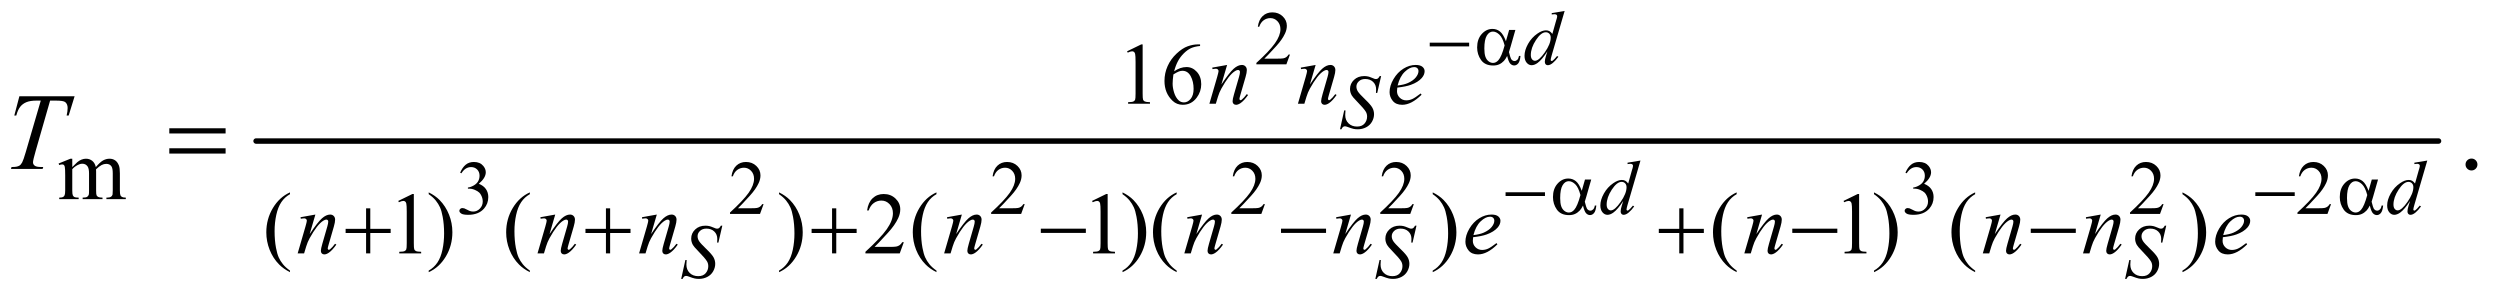
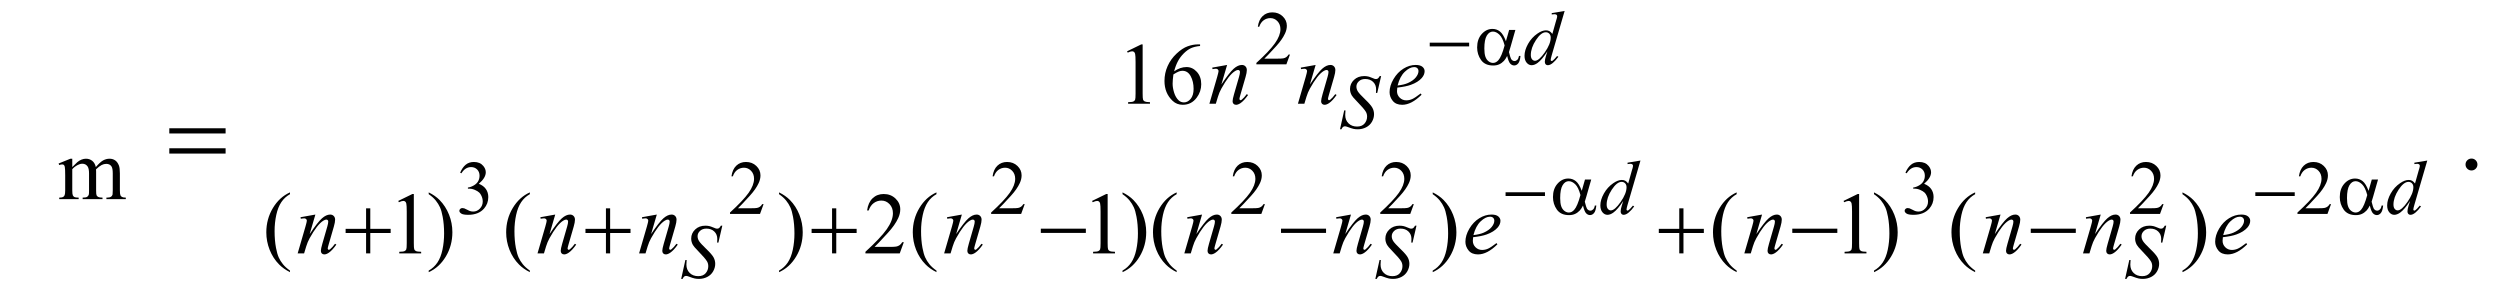
<svg xmlns="http://www.w3.org/2000/svg" stroke-dasharray="none" shape-rendering="auto" font-family="'Dialog'" text-rendering="auto" width="357" fill-opacity="1" color-interpolation="auto" color-rendering="auto" preserveAspectRatio="xMidYMid meet" font-size="12px" viewBox="0 0 357 42" fill="black" stroke="black" image-rendering="auto" stroke-miterlimit="10" stroke-linecap="square" stroke-linejoin="miter" font-style="normal" stroke-width="1" height="42" stroke-dashoffset="0" font-weight="normal" stroke-opacity="1">
  <defs id="genericDefs" />
  <g>
    <defs id="defs1">
      <clipPath clipPathUnits="userSpaceOnUse" id="clipPath1">
        <path d="M0.914 1.604 L227.179 1.604 L227.179 27.969 L0.914 27.969 L0.914 1.604 Z" />
      </clipPath>
      <clipPath clipPathUnits="userSpaceOnUse" id="clipPath2">
        <path d="M29.293 51.417 L29.293 896.442 L7281.395 896.442 L7281.395 51.417 Z" />
      </clipPath>
    </defs>
    <g stroke-width="16" transform="scale(1.576,1.576) translate(-0.914,-1.604) matrix(0.031,0,0,0.031,0,0)" stroke-linejoin="round" stroke-linecap="round">
-       <line y2="464" fill="none" x1="778" clip-path="url(#clipPath2)" x2="7157" y1="464" />
-     </g>
+       </g>
    <g transform="matrix(0.049,0,0,0.049,-1.44,-2.528)">
      <path d="M3788.703 210.453 L3778.312 239 L3690.812 239 L3690.812 234.953 Q3729.422 199.734 3745.172 177.422 Q3760.922 155.109 3760.922 136.625 Q3760.922 122.516 3752.281 113.438 Q3743.641 104.359 3731.609 104.359 Q3720.672 104.359 3711.969 110.766 Q3703.281 117.156 3699.125 129.516 L3695.078 129.516 Q3697.812 109.281 3709.125 98.453 Q3720.453 87.625 3737.406 87.625 Q3755.453 87.625 3767.531 99.219 Q3779.625 110.812 3779.625 126.562 Q3779.625 137.828 3774.375 149.094 Q3766.281 166.812 3748.125 186.609 Q3720.891 216.359 3714.109 222.484 L3752.828 222.484 Q3764.641 222.484 3769.391 221.609 Q3774.156 220.734 3777.984 218.062 Q3781.812 215.375 3784.656 210.453 L3788.703 210.453 Z" stroke="none" clip-path="url(#clipPath2)" />
    </g>
    <g transform="matrix(0.049,0,0,0.049,-1.44,-2.528)">
      <path d="M1370.375 554.906 Q1376.719 539.922 1386.391 531.781 Q1396.078 523.625 1410.516 523.625 Q1428.344 523.625 1437.859 535.219 Q1445.078 543.859 1445.078 553.703 Q1445.078 569.891 1424.734 587.172 Q1438.406 592.531 1445.406 602.484 Q1452.406 612.438 1452.406 625.891 Q1452.406 645.141 1440.156 659.25 Q1424.188 677.625 1393.891 677.625 Q1378.906 677.625 1373.484 673.906 Q1368.078 670.188 1368.078 665.922 Q1368.078 662.75 1370.641 660.344 Q1373.219 657.938 1376.828 657.938 Q1379.562 657.938 1382.406 658.812 Q1384.266 659.359 1390.828 662.812 Q1397.391 666.25 1399.906 666.906 Q1403.953 668.109 1408.547 668.109 Q1419.703 668.109 1427.953 659.469 Q1436.219 650.828 1436.219 639.016 Q1436.219 630.375 1432.391 622.172 Q1429.547 616.047 1426.156 612.875 Q1421.453 608.5 1413.25 604.953 Q1405.047 601.391 1396.516 601.391 L1393.016 601.391 L1393.016 598.109 Q1401.656 597.016 1410.344 591.875 Q1419.047 586.734 1422.984 579.516 Q1426.922 572.297 1426.922 563.656 Q1426.922 552.391 1419.859 545.453 Q1412.812 538.5 1402.312 538.5 Q1385.359 538.5 1373.984 556.656 L1370.375 554.906 ZM2254.703 646.453 L2244.312 675 L2156.812 675 L2156.812 670.953 Q2195.422 635.734 2211.172 613.422 Q2226.922 591.109 2226.922 572.625 Q2226.922 558.516 2218.281 549.438 Q2209.641 540.359 2197.609 540.359 Q2186.672 540.359 2177.969 546.766 Q2169.281 553.156 2165.125 565.516 L2161.078 565.516 Q2163.812 545.281 2175.125 534.453 Q2186.453 523.625 2203.406 523.625 Q2221.453 523.625 2233.531 535.219 Q2245.625 546.812 2245.625 562.562 Q2245.625 573.828 2240.375 585.094 Q2232.281 602.812 2214.125 622.609 Q2186.891 652.359 2180.109 658.484 L2218.828 658.484 Q2230.641 658.484 2235.391 657.609 Q2240.156 656.734 2243.984 654.062 Q2247.812 651.375 2250.656 646.453 L2254.703 646.453 ZM3015.703 646.453 L3005.312 675 L2917.812 675 L2917.812 670.953 Q2956.422 635.734 2972.172 613.422 Q2987.922 591.109 2987.922 572.625 Q2987.922 558.516 2979.281 549.438 Q2970.641 540.359 2958.609 540.359 Q2947.672 540.359 2938.969 546.766 Q2930.281 553.156 2926.125 565.516 L2922.078 565.516 Q2924.812 545.281 2936.125 534.453 Q2947.453 523.625 2964.406 523.625 Q2982.453 523.625 2994.531 535.219 Q3006.625 546.812 3006.625 562.562 Q3006.625 573.828 3001.375 585.094 Q2993.281 602.812 2975.125 622.609 Q2947.891 652.359 2941.109 658.484 L2979.828 658.484 Q2991.641 658.484 2996.391 657.609 Q3001.156 656.734 3004.984 654.062 Q3008.812 651.375 3011.656 646.453 L3015.703 646.453 ZM3715.703 646.453 L3705.312 675 L3617.812 675 L3617.812 670.953 Q3656.422 635.734 3672.172 613.422 Q3687.922 591.109 3687.922 572.625 Q3687.922 558.516 3679.281 549.438 Q3670.641 540.359 3658.609 540.359 Q3647.672 540.359 3638.969 546.766 Q3630.281 553.156 3626.125 565.516 L3622.078 565.516 Q3624.812 545.281 3636.125 534.453 Q3647.453 523.625 3664.406 523.625 Q3682.453 523.625 3694.531 535.219 Q3706.625 546.812 3706.625 562.562 Q3706.625 573.828 3701.375 585.094 Q3693.281 602.812 3675.125 622.609 Q3647.891 652.359 3641.109 658.484 L3679.828 658.484 Q3691.641 658.484 3696.391 657.609 Q3701.156 656.734 3704.984 654.062 Q3708.812 651.375 3711.656 646.453 L3715.703 646.453 ZM4149.703 646.453 L4139.312 675 L4051.812 675 L4051.812 670.953 Q4090.422 635.734 4106.172 613.422 Q4121.922 591.109 4121.922 572.625 Q4121.922 558.516 4113.281 549.438 Q4104.641 540.359 4092.609 540.359 Q4081.672 540.359 4072.969 546.766 Q4064.281 553.156 4060.125 565.516 L4056.078 565.516 Q4058.812 545.281 4070.125 534.453 Q4081.453 523.625 4098.406 523.625 Q4116.453 523.625 4128.531 535.219 Q4140.625 546.812 4140.625 562.562 Q4140.625 573.828 4135.375 585.094 Q4127.281 602.812 4109.125 622.609 Q4081.891 652.359 4075.109 658.484 L4113.828 658.484 Q4125.641 658.484 4130.391 657.609 Q4135.156 656.734 4138.984 654.062 Q4142.812 651.375 4145.656 646.453 L4149.703 646.453 ZM5582.375 554.906 Q5588.719 539.922 5598.391 531.781 Q5608.078 523.625 5622.516 523.625 Q5640.344 523.625 5649.859 535.219 Q5657.078 543.859 5657.078 553.703 Q5657.078 569.891 5636.734 587.172 Q5650.406 592.531 5657.406 602.484 Q5664.406 612.438 5664.406 625.891 Q5664.406 645.141 5652.156 659.25 Q5636.188 677.625 5605.891 677.625 Q5590.906 677.625 5585.484 673.906 Q5580.078 670.188 5580.078 665.922 Q5580.078 662.75 5582.641 660.344 Q5585.219 657.938 5588.828 657.938 Q5591.562 657.938 5594.406 658.812 Q5596.266 659.359 5602.828 662.812 Q5609.391 666.25 5611.906 666.906 Q5615.953 668.109 5620.547 668.109 Q5631.703 668.109 5639.953 659.469 Q5648.219 650.828 5648.219 639.016 Q5648.219 630.375 5644.391 622.172 Q5641.547 616.047 5638.156 612.875 Q5633.453 608.5 5625.25 604.953 Q5617.047 601.391 5608.516 601.391 L5605.016 601.391 L5605.016 598.109 Q5613.656 597.016 5622.344 591.875 Q5631.047 586.734 5634.984 579.516 Q5638.922 572.297 5638.922 563.656 Q5638.922 552.391 5631.859 545.453 Q5624.812 538.5 5614.312 538.5 Q5597.359 538.5 5585.984 556.656 L5582.375 554.906 ZM6334.703 646.453 L6324.312 675 L6236.812 675 L6236.812 670.953 Q6275.422 635.734 6291.172 613.422 Q6306.922 591.109 6306.922 572.625 Q6306.922 558.516 6298.281 549.438 Q6289.641 540.359 6277.609 540.359 Q6266.672 540.359 6257.969 546.766 Q6249.281 553.156 6245.125 565.516 L6241.078 565.516 Q6243.812 545.281 6255.125 534.453 Q6266.453 523.625 6283.406 523.625 Q6301.453 523.625 6313.531 535.219 Q6325.625 546.812 6325.625 562.562 Q6325.625 573.828 6320.375 585.094 Q6312.281 602.812 6294.125 622.609 Q6266.891 652.359 6260.109 658.484 L6298.828 658.484 Q6310.641 658.484 6315.391 657.609 Q6320.156 656.734 6323.984 654.062 Q6327.812 651.375 6330.656 646.453 L6334.703 646.453 ZM6822.703 646.453 L6812.312 675 L6724.812 675 L6724.812 670.953 Q6763.422 635.734 6779.172 613.422 Q6794.922 591.109 6794.922 572.625 Q6794.922 558.516 6786.281 549.438 Q6777.641 540.359 6765.609 540.359 Q6754.672 540.359 6745.969 546.766 Q6737.281 553.156 6733.125 565.516 L6729.078 565.516 Q6731.812 545.281 6743.125 534.453 Q6754.453 523.625 6771.406 523.625 Q6789.453 523.625 6801.531 535.219 Q6813.625 546.812 6813.625 562.562 Q6813.625 573.828 6808.375 585.094 Q6800.281 602.812 6782.125 622.609 Q6754.891 652.359 6748.109 658.484 L6786.828 658.484 Q6798.641 658.484 6803.391 657.609 Q6808.156 656.734 6811.984 654.062 Q6815.812 651.375 6818.656 646.453 L6822.703 646.453 Z" stroke="none" clip-path="url(#clipPath2)" />
    </g>
    <g transform="matrix(0.049,0,0,0.049,-1.44,-2.528)">
      <path d="M3314 201.125 L3355.25 181 L3359.375 181 L3359.375 324.125 Q3359.375 338.375 3360.562 341.875 Q3361.75 345.375 3365.5 347.25 Q3369.25 349.125 3380.75 349.375 L3380.75 354 L3317 354 L3317 349.375 Q3329 349.125 3332.5 347.312 Q3336 345.5 3337.375 342.438 Q3338.75 339.375 3338.75 324.125 L3338.75 232.625 Q3338.75 214.125 3337.5 208.875 Q3336.625 204.875 3334.312 203 Q3332 201.125 3328.75 201.125 Q3324.125 201.125 3315.875 205 L3314 201.125 ZM3526.75 181 L3526.75 185.625 Q3510.25 187.25 3499.812 192.188 Q3489.375 197.125 3479.188 207.25 Q3469 217.375 3462.312 229.812 Q3455.625 242.25 3451.125 259.375 Q3469.125 247 3487.25 247 Q3504.625 247 3517.375 261 Q3530.125 275 3530.125 297 Q3530.125 318.25 3517.25 335.75 Q3501.75 357 3476.25 357 Q3458.875 357 3446.75 345.5 Q3423 323.125 3423 287.5 Q3423 264.75 3432.125 244.25 Q3441.25 223.75 3458.188 207.875 Q3475.125 192 3490.625 186.5 Q3506.125 181 3519.5 181 L3526.75 181 ZM3449 268.5 Q3446.75 285.375 3446.75 295.75 Q3446.75 307.75 3451.188 321.812 Q3455.625 335.875 3464.375 344.125 Q3470.75 350 3479.875 350 Q3490.75 350 3499.312 339.75 Q3507.875 329.5 3507.875 310.5 Q3507.875 289.125 3499.375 273.5 Q3490.875 257.875 3475.25 257.875 Q3470.5 257.875 3465.062 259.875 Q3459.625 261.875 3449 268.5 Z" stroke="none" clip-path="url(#clipPath2)" />
    </g>
    <g transform="matrix(0.049,0,0,0.049,-1.44,-2.528)">
      <path d="M240 538.5 Q252.5 526 254.75 524.125 Q260.375 519.375 266.875 516.75 Q273.375 514.125 279.75 514.125 Q290.5 514.125 298.25 520.375 Q306 526.625 308.625 538.5 Q321.5 523.5 330.375 518.812 Q339.25 514.125 348.625 514.125 Q357.75 514.125 364.812 518.812 Q371.875 523.5 376 534.125 Q378.75 541.375 378.75 556.875 L378.75 606.125 Q378.75 616.875 380.375 620.875 Q381.625 623.625 385 625.562 Q388.375 627.5 396 627.5 L396 632 L339.5 632 L339.5 627.5 L341.875 627.5 Q349.25 627.5 353.375 624.625 Q356.25 622.625 357.5 618.25 Q358 616.125 358 606.125 L358 556.875 Q358 542.875 354.625 537.125 Q349.75 529.125 339 529.125 Q332.375 529.125 325.688 532.438 Q319 535.75 309.5 544.75 L309.25 546.125 L309.5 551.5 L309.5 606.125 Q309.5 617.875 310.812 620.75 Q312.125 623.625 315.75 625.562 Q319.375 627.5 328.125 627.5 L328.125 632 L270.25 632 L270.25 627.5 Q279.75 627.5 283.312 625.25 Q286.875 623 288.25 618.5 Q288.875 616.375 288.875 606.125 L288.875 556.875 Q288.875 542.875 284.75 536.75 Q279.25 528.75 269.375 528.75 Q262.625 528.75 256 532.375 Q245.625 537.875 240 544.75 L240 606.125 Q240 617.375 241.562 620.75 Q243.125 624.125 246.188 625.812 Q249.25 627.5 258.625 627.5 L258.625 632 L202 632 L202 627.5 Q209.875 627.5 213 625.812 Q216.125 624.125 217.75 620.438 Q219.375 616.75 219.375 606.125 L219.375 562.375 Q219.375 543.5 218.25 538 Q217.375 533.875 215.5 532.312 Q213.625 530.75 210.375 530.75 Q206.875 530.75 202 532.625 L200.125 528.125 L234.625 514.125 L240 514.125 L240 538.5 Z" stroke="none" clip-path="url(#clipPath2)" />
    </g>
    <g transform="matrix(0.049,0,0,0.049,-1.44,-2.528)">
      <path d="M874.5 840.125 L874.5 844.75 Q855.625 835.25 843 822.5 Q825 804.375 815.25 779.75 Q805.5 755.125 805.5 728.625 Q805.5 689.875 824.625 657.938 Q843.75 626 874.5 612.25 L874.5 617.5 Q859.125 626 849.25 640.75 Q839.375 655.5 834.5 678.125 Q829.625 700.75 829.625 725.375 Q829.625 752.125 833.75 774 Q837 791.25 841.625 801.688 Q846.25 812.125 854.062 821.75 Q861.875 831.375 874.5 840.125 ZM1190 637.125 L1231.25 617 L1235.375 617 L1235.375 760.125 Q1235.375 774.375 1236.562 777.875 Q1237.75 781.375 1241.5 783.25 Q1245.25 785.125 1256.75 785.375 L1256.75 790 L1193 790 L1193 785.375 Q1205 785.125 1208.5 783.312 Q1212 781.5 1213.375 778.438 Q1214.75 775.375 1214.75 760.125 L1214.75 668.625 Q1214.75 650.125 1213.5 644.875 Q1212.625 640.875 1210.312 639 Q1208 637.125 1204.75 637.125 Q1200.125 637.125 1191.875 641 L1190 637.125 ZM1278.75 617.5 L1278.75 612.25 Q1297.75 621.625 1310.375 634.375 Q1328.25 652.625 1338 677.188 Q1347.75 701.75 1347.75 728.375 Q1347.75 767.125 1328.688 799.062 Q1309.625 831 1278.75 844.75 L1278.75 840.125 Q1294.125 831.5 1304.062 816.812 Q1314 802.125 1318.812 779.438 Q1323.625 756.75 1323.625 732.125 Q1323.625 705.5 1319.5 683.5 Q1316.375 666.25 1311.688 655.875 Q1307 645.5 1299.25 635.875 Q1291.5 626.25 1278.75 617.5 ZM1573.5 840.125 L1573.5 844.75 Q1554.625 835.25 1542 822.5 Q1524 804.375 1514.25 779.75 Q1504.5 755.125 1504.5 728.625 Q1504.5 689.875 1523.625 657.938 Q1542.75 626 1573.5 612.25 L1573.5 617.5 Q1558.125 626 1548.25 640.75 Q1538.375 655.5 1533.5 678.125 Q1528.625 700.75 1528.625 725.375 Q1528.625 752.125 1532.75 774 Q1536 791.25 1540.625 801.688 Q1545.25 812.125 1553.062 821.75 Q1560.875 831.375 1573.5 840.125 ZM2299.75 617.5 L2299.75 612.25 Q2318.75 621.625 2331.375 634.375 Q2349.25 652.625 2359 677.188 Q2368.75 701.75 2368.75 728.375 Q2368.75 767.125 2349.688 799.062 Q2330.625 831 2299.75 844.75 L2299.75 840.125 Q2315.125 831.5 2325.062 816.812 Q2335 802.125 2339.812 779.438 Q2344.625 756.75 2344.625 732.125 Q2344.625 705.5 2340.5 683.5 Q2337.375 666.25 2332.688 655.875 Q2328 645.5 2320.25 635.875 Q2312.5 626.25 2299.75 617.5 ZM2663.375 757.375 L2651.5 790 L2551.5 790 L2551.5 785.375 Q2595.625 745.125 2613.625 719.625 Q2631.625 694.125 2631.625 673 Q2631.625 656.875 2621.75 646.5 Q2611.875 636.125 2598.125 636.125 Q2585.625 636.125 2575.688 643.438 Q2565.75 650.75 2561 664.875 L2556.375 664.875 Q2559.5 641.75 2572.438 629.375 Q2585.375 617 2604.75 617 Q2625.375 617 2639.188 630.25 Q2653 643.5 2653 661.5 Q2653 674.375 2647 687.25 Q2637.75 707.5 2617 730.125 Q2585.875 764.125 2578.125 771.125 L2622.375 771.125 Q2635.875 771.125 2641.312 770.125 Q2646.75 769.125 2651.125 766.062 Q2655.5 763 2658.75 757.375 L2663.375 757.375 ZM2758.5 840.125 L2758.5 844.75 Q2739.625 835.25 2727 822.5 Q2709 804.375 2699.25 779.75 Q2689.5 755.125 2689.5 728.625 Q2689.5 689.875 2708.625 657.938 Q2727.75 626 2758.5 612.25 L2758.5 617.5 Q2743.125 626 2733.25 640.75 Q2723.375 655.5 2718.5 678.125 Q2713.625 700.75 2713.625 725.375 Q2713.625 752.125 2717.75 774 Q2721 791.25 2725.625 801.688 Q2730.25 812.125 2738.062 821.75 Q2745.875 831.375 2758.5 840.125 ZM3212 637.125 L3253.25 617 L3257.375 617 L3257.375 760.125 Q3257.375 774.375 3258.562 777.875 Q3259.75 781.375 3263.5 783.25 Q3267.25 785.125 3278.75 785.375 L3278.75 790 L3215 790 L3215 785.375 Q3227 785.125 3230.5 783.312 Q3234 781.5 3235.375 778.438 Q3236.75 775.375 3236.75 760.125 L3236.75 668.625 Q3236.75 650.125 3235.5 644.875 Q3234.625 640.875 3232.312 639 Q3230 637.125 3226.75 637.125 Q3222.125 637.125 3213.875 641 L3212 637.125 ZM3300.75 617.5 L3300.75 612.25 Q3319.75 621.625 3332.375 634.375 Q3350.25 652.625 3360 677.188 Q3369.75 701.75 3369.75 728.375 Q3369.75 767.125 3350.688 799.062 Q3331.625 831 3300.75 844.75 L3300.75 840.125 Q3316.125 831.5 3326.062 816.812 Q3336 802.125 3340.812 779.438 Q3345.625 756.75 3345.625 732.125 Q3345.625 705.5 3341.5 683.5 Q3338.375 666.25 3333.688 655.875 Q3329 645.5 3321.25 635.875 Q3313.5 626.25 3300.75 617.5 ZM3458.5 840.125 L3458.5 844.75 Q3439.625 835.25 3427 822.5 Q3409 804.375 3399.25 779.75 Q3389.5 755.125 3389.5 728.625 Q3389.5 689.875 3408.625 657.938 Q3427.75 626 3458.5 612.25 L3458.5 617.5 Q3443.125 626 3433.25 640.75 Q3423.375 655.5 3418.5 678.125 Q3413.625 700.75 3413.625 725.375 Q3413.625 752.125 3417.75 774 Q3421 791.25 3425.625 801.688 Q3430.25 812.125 3438.062 821.75 Q3445.875 831.375 3458.5 840.125 ZM4204.75 617.5 L4204.75 612.25 Q4223.75 621.625 4236.375 634.375 Q4254.25 652.625 4264 677.188 Q4273.75 701.75 4273.75 728.375 Q4273.75 767.125 4254.688 799.062 Q4235.625 831 4204.75 844.75 L4204.75 840.125 Q4220.125 831.5 4230.062 816.812 Q4240 802.125 4244.812 779.438 Q4249.625 756.75 4249.625 732.125 Q4249.625 705.5 4245.5 683.5 Q4242.375 666.25 4237.688 655.875 Q4233 645.5 4225.25 635.875 Q4217.5 626.25 4204.75 617.5 ZM5090.5 840.125 L5090.5 844.75 Q5071.625 835.25 5059 822.5 Q5041 804.375 5031.25 779.75 Q5021.5 755.125 5021.5 728.625 Q5021.5 689.875 5040.625 657.938 Q5059.75 626 5090.5 612.25 L5090.5 617.5 Q5075.125 626 5065.25 640.75 Q5055.375 655.5 5050.5 678.125 Q5045.625 700.75 5045.625 725.375 Q5045.625 752.125 5049.75 774 Q5053 791.25 5057.625 801.688 Q5062.25 812.125 5070.062 821.75 Q5077.875 831.375 5090.5 840.125 ZM5402 637.125 L5443.25 617 L5447.375 617 L5447.375 760.125 Q5447.375 774.375 5448.562 777.875 Q5449.75 781.375 5453.5 783.25 Q5457.25 785.125 5468.75 785.375 L5468.75 790 L5405 790 L5405 785.375 Q5417 785.125 5420.5 783.312 Q5424 781.5 5425.375 778.438 Q5426.75 775.375 5426.75 760.125 L5426.75 668.625 Q5426.75 650.125 5425.5 644.875 Q5424.625 640.875 5422.312 639 Q5420 637.125 5416.75 637.125 Q5412.125 637.125 5403.875 641 L5402 637.125 ZM5490.75 617.5 L5490.75 612.25 Q5509.75 621.625 5522.375 634.375 Q5540.25 652.625 5550 677.188 Q5559.75 701.75 5559.75 728.375 Q5559.75 767.125 5540.688 799.062 Q5521.625 831 5490.75 844.75 L5490.75 840.125 Q5506.125 831.5 5516.062 816.812 Q5526 802.125 5530.812 779.438 Q5535.625 756.75 5535.625 732.125 Q5535.625 705.5 5531.5 683.5 Q5528.375 666.25 5523.688 655.875 Q5519 645.5 5511.25 635.875 Q5503.5 626.25 5490.75 617.5 ZM5785.5 840.125 L5785.5 844.75 Q5766.625 835.25 5754 822.5 Q5736 804.375 5726.25 779.75 Q5716.5 755.125 5716.5 728.625 Q5716.5 689.875 5735.625 657.938 Q5754.75 626 5785.5 612.25 L5785.5 617.5 Q5770.125 626 5760.25 640.75 Q5750.375 655.5 5745.5 678.125 Q5740.625 700.75 5740.625 725.375 Q5740.625 752.125 5744.75 774 Q5748 791.25 5752.625 801.688 Q5757.25 812.125 5765.062 821.75 Q5772.875 831.375 5785.5 840.125 ZM6389.75 617.5 L6389.75 612.25 Q6408.75 621.625 6421.375 634.375 Q6439.25 652.625 6449 677.188 Q6458.75 701.75 6458.75 728.375 Q6458.75 767.125 6439.688 799.062 Q6420.625 831 6389.75 844.75 L6389.75 840.125 Q6405.125 831.5 6415.062 816.812 Q6425 802.125 6429.812 779.438 Q6434.625 756.75 6434.625 732.125 Q6434.625 705.5 6430.5 683.5 Q6427.375 666.25 6422.688 655.875 Q6418 645.5 6410.25 635.875 Q6402.5 626.25 6389.75 617.5 Z" stroke="none" clip-path="url(#clipPath2)" />
    </g>
    <g transform="matrix(0.049,0,0,0.049,-1.44,-2.528)">
      <path d="M7232 513.688 Q7239.344 513.688 7244.344 518.766 Q7249.344 523.844 7249.344 531.031 Q7249.344 538.219 7244.266 543.297 Q7239.188 548.375 7232 548.375 Q7224.812 548.375 7219.734 543.297 Q7214.656 538.219 7214.656 531.031 Q7214.656 523.688 7219.734 518.688 Q7224.812 513.688 7232 513.688 Z" stroke="none" clip-path="url(#clipPath2)" />
    </g>
    <g transform="matrix(0.049,0,0,0.049,-1.44,-2.528)">
      <path d="M4589.188 83.469 L4551.562 212.531 Q4548.5 223.031 4548.5 226.312 Q4548.5 227.406 4549.422 228.391 Q4550.359 229.375 4551.344 229.375 Q4552.766 229.375 4554.734 227.953 Q4558.453 225.328 4567.203 214.828 L4570.922 217.125 Q4563.047 228.062 4555 234.844 Q4546.969 241.625 4539.969 241.625 Q4536.25 241.625 4533.844 239 Q4531.438 236.375 4531.438 231.562 Q4531.438 225.328 4534.719 214.828 L4538.984 201.266 Q4523.125 225.766 4510.109 235.172 Q4501.141 241.625 4492.938 241.625 Q4484.625 241.625 4478.438 234.25 Q4472.266 226.859 4472.266 214.172 Q4472.266 197.875 4482.656 179.391 Q4493.047 160.906 4510.109 149.312 Q4523.562 140.016 4534.828 140.016 Q4540.734 140.016 4545 142.422 Q4549.266 144.828 4553.422 150.406 L4564.141 112.344 Q4565.344 108.297 4566.109 105.891 Q4567.422 101.516 4567.422 98.672 Q4567.422 96.375 4565.781 94.844 Q4563.484 92.984 4559.875 92.984 Q4557.359 92.984 4551.562 93.75 L4551.562 89.703 L4589.188 83.469 ZM4548.609 161.125 Q4548.609 154.125 4544.562 149.859 Q4540.516 145.594 4534.281 145.594 Q4520.5 145.594 4505.562 168.344 Q4490.641 191.094 4490.641 211.875 Q4490.641 220.078 4494.25 224.406 Q4497.859 228.719 4502.891 228.719 Q4514.266 228.719 4531.438 204.109 Q4548.609 179.5 4548.609 161.125 Z" stroke="none" clip-path="url(#clipPath2)" />
    </g>
    <g transform="matrix(0.049,0,0,0.049,-1.44,-2.528)">
      <path d="M3934.531 428.391 L3946.781 373.375 L3950.5 373.375 Q3949.734 381.359 3949.734 386.609 Q3949.734 401.594 3959.297 411 Q3968.875 420.406 3984.297 420.406 Q3998.625 420.406 4006.062 411.609 Q4013.5 402.797 4013.5 391.312 Q4013.5 383.875 4010.109 377.75 Q4004.969 368.672 3982.656 345.812 Q3971.828 334.875 3968.766 329.516 Q3963.734 320.656 3963.734 310.922 Q3963.734 295.391 3975.328 284.344 Q3986.922 273.297 4005.078 273.297 Q4011.203 273.297 4016.672 274.5 Q4020.062 275.156 4029.031 278.875 Q4035.375 281.391 4036.031 281.609 Q4037.562 281.938 4039.422 281.938 Q4042.594 281.938 4044.891 280.297 Q4047.188 278.656 4050.25 273.297 L4054.406 273.297 L4043.031 322.516 L4039.312 322.516 Q4039.75 315.953 4039.75 311.906 Q4039.75 298.672 4031 290.25 Q4022.25 281.828 4007.922 281.828 Q3996.547 281.828 3989.438 288.5 Q3982.328 295.172 3982.328 303.922 Q3982.328 311.578 3986.859 318.531 Q3991.406 325.469 4007.75 341.172 Q4024.109 356.859 4028.922 365.672 Q4033.734 374.469 4033.734 384.422 Q4033.734 395.688 4027.766 406.25 Q4021.812 416.797 4010.656 422.594 Q3999.5 428.391 3986.266 428.391 Q3979.703 428.391 3974.016 427.188 Q3968.328 425.984 3955.859 421.281 Q3951.594 419.641 3948.75 419.641 Q3942.297 419.641 3938.688 428.391 L3934.531 428.391 Z" stroke="none" clip-path="url(#clipPath2)" />
    </g>
    <g transform="matrix(0.049,0,0,0.049,-1.44,-2.528)">
      <path d="M4810.188 519.469 L4772.562 648.531 Q4769.5 659.031 4769.5 662.312 Q4769.5 663.406 4770.422 664.391 Q4771.359 665.375 4772.344 665.375 Q4773.766 665.375 4775.734 663.953 Q4779.453 661.328 4788.203 650.828 L4791.922 653.125 Q4784.047 664.062 4776 670.844 Q4767.969 677.625 4760.969 677.625 Q4757.25 677.625 4754.844 675 Q4752.438 672.375 4752.438 667.562 Q4752.438 661.328 4755.719 650.828 L4759.984 637.266 Q4744.125 661.766 4731.109 671.172 Q4722.141 677.625 4713.938 677.625 Q4705.625 677.625 4699.438 670.25 Q4693.266 662.859 4693.266 650.172 Q4693.266 633.875 4703.656 615.391 Q4714.047 596.906 4731.109 585.312 Q4744.562 576.016 4755.828 576.016 Q4761.734 576.016 4766 578.422 Q4770.266 580.828 4774.422 586.406 L4785.141 548.344 Q4786.344 544.297 4787.109 541.891 Q4788.422 537.516 4788.422 534.672 Q4788.422 532.375 4786.781 530.844 Q4784.484 528.984 4780.875 528.984 Q4778.359 528.984 4772.562 529.75 L4772.562 525.703 L4810.188 519.469 ZM4769.609 597.125 Q4769.609 590.125 4765.562 585.859 Q4761.516 581.594 4755.281 581.594 Q4741.5 581.594 4726.562 604.344 Q4711.641 627.094 4711.641 647.875 Q4711.641 656.078 4715.25 660.406 Q4718.859 664.719 4723.891 664.719 Q4735.266 664.719 4752.438 640.109 Q4769.609 615.5 4769.609 597.125 ZM7103.188 519.469 L7065.562 648.531 Q7062.5 659.031 7062.5 662.312 Q7062.5 663.406 7063.422 664.391 Q7064.359 665.375 7065.344 665.375 Q7066.766 665.375 7068.734 663.953 Q7072.453 661.328 7081.203 650.828 L7084.922 653.125 Q7077.047 664.062 7069 670.844 Q7060.969 677.625 7053.969 677.625 Q7050.25 677.625 7047.844 675 Q7045.438 672.375 7045.438 667.562 Q7045.438 661.328 7048.719 650.828 L7052.984 637.266 Q7037.125 661.766 7024.109 671.172 Q7015.141 677.625 7006.938 677.625 Q6998.625 677.625 6992.438 670.25 Q6986.266 662.859 6986.266 650.172 Q6986.266 633.875 6996.656 615.391 Q7007.047 596.906 7024.109 585.312 Q7037.562 576.016 7048.828 576.016 Q7054.734 576.016 7059 578.422 Q7063.266 580.828 7067.422 586.406 L7078.141 548.344 Q7079.344 544.297 7080.109 541.891 Q7081.422 537.516 7081.422 534.672 Q7081.422 532.375 7079.781 530.844 Q7077.484 528.984 7073.875 528.984 Q7071.359 528.984 7065.562 529.75 L7065.562 525.703 L7103.188 519.469 ZM7062.609 597.125 Q7062.609 590.125 7058.562 585.859 Q7054.516 581.594 7048.281 581.594 Q7034.5 581.594 7019.562 604.344 Q7004.641 627.094 7004.641 647.875 Q7004.641 656.078 7008.25 660.406 Q7011.859 664.719 7016.891 664.719 Q7028.266 664.719 7045.438 640.109 Q7062.609 615.5 7062.609 597.125 Z" stroke="none" clip-path="url(#clipPath2)" />
    </g>
    <g transform="matrix(0.049,0,0,0.049,-1.44,-2.528)">
      <path d="M2014.531 864.391 L2026.781 809.375 L2030.5 809.375 Q2029.734 817.359 2029.734 822.609 Q2029.734 837.594 2039.297 847 Q2048.875 856.406 2064.297 856.406 Q2078.625 856.406 2086.062 847.609 Q2093.5 838.797 2093.5 827.312 Q2093.5 819.875 2090.109 813.75 Q2084.969 804.672 2062.656 781.812 Q2051.828 770.875 2048.766 765.516 Q2043.734 756.656 2043.734 746.922 Q2043.734 731.391 2055.328 720.344 Q2066.922 709.297 2085.078 709.297 Q2091.203 709.297 2096.672 710.5 Q2100.062 711.156 2109.031 714.875 Q2115.375 717.391 2116.031 717.609 Q2117.562 717.938 2119.422 717.938 Q2122.594 717.938 2124.891 716.297 Q2127.188 714.656 2130.25 709.297 L2134.406 709.297 L2123.031 758.516 L2119.312 758.516 Q2119.75 751.953 2119.75 747.906 Q2119.75 734.672 2111 726.25 Q2102.25 717.828 2087.922 717.828 Q2076.547 717.828 2069.438 724.5 Q2062.328 731.172 2062.328 739.922 Q2062.328 747.578 2066.859 754.531 Q2071.406 761.469 2087.75 777.172 Q2104.109 792.859 2108.922 801.672 Q2113.734 810.469 2113.734 820.422 Q2113.734 831.688 2107.766 842.25 Q2101.812 852.797 2090.656 858.594 Q2079.5 864.391 2066.266 864.391 Q2059.703 864.391 2054.016 863.188 Q2048.328 861.984 2035.859 857.281 Q2031.594 855.641 2028.75 855.641 Q2022.297 855.641 2018.688 864.391 L2014.531 864.391 ZM4037.531 864.391 L4049.781 809.375 L4053.5 809.375 Q4052.734 817.359 4052.734 822.609 Q4052.734 837.594 4062.297 847 Q4071.875 856.406 4087.297 856.406 Q4101.625 856.406 4109.062 847.609 Q4116.5 838.797 4116.5 827.312 Q4116.5 819.875 4113.109 813.75 Q4107.969 804.672 4085.656 781.812 Q4074.828 770.875 4071.766 765.516 Q4066.734 756.656 4066.734 746.922 Q4066.734 731.391 4078.328 720.344 Q4089.922 709.297 4108.078 709.297 Q4114.203 709.297 4119.672 710.5 Q4123.062 711.156 4132.031 714.875 Q4138.375 717.391 4139.031 717.609 Q4140.562 717.938 4142.422 717.938 Q4145.594 717.938 4147.891 716.297 Q4150.188 714.656 4153.25 709.297 L4157.406 709.297 L4146.031 758.516 L4142.312 758.516 Q4142.75 751.953 4142.75 747.906 Q4142.75 734.672 4134 726.25 Q4125.25 717.828 4110.922 717.828 Q4099.547 717.828 4092.438 724.5 Q4085.328 731.172 4085.328 739.922 Q4085.328 747.578 4089.859 754.531 Q4094.406 761.469 4110.75 777.172 Q4127.109 792.859 4131.922 801.672 Q4136.734 810.469 4136.734 820.422 Q4136.734 831.688 4130.766 842.25 Q4124.812 852.797 4113.656 858.594 Q4102.5 864.391 4089.266 864.391 Q4082.703 864.391 4077.016 863.188 Q4071.328 861.984 4058.859 857.281 Q4054.594 855.641 4051.75 855.641 Q4045.297 855.641 4041.688 864.391 L4037.531 864.391 ZM6222.531 864.391 L6234.781 809.375 L6238.5 809.375 Q6237.734 817.359 6237.734 822.609 Q6237.734 837.594 6247.297 847 Q6256.875 856.406 6272.297 856.406 Q6286.625 856.406 6294.062 847.609 Q6301.5 838.797 6301.5 827.312 Q6301.5 819.875 6298.109 813.75 Q6292.969 804.672 6270.656 781.812 Q6259.828 770.875 6256.766 765.516 Q6251.734 756.656 6251.734 746.922 Q6251.734 731.391 6263.328 720.344 Q6274.922 709.297 6293.078 709.297 Q6299.203 709.297 6304.672 710.5 Q6308.062 711.156 6317.031 714.875 Q6323.375 717.391 6324.031 717.609 Q6325.562 717.938 6327.422 717.938 Q6330.594 717.938 6332.891 716.297 Q6335.188 714.656 6338.25 709.297 L6342.406 709.297 L6331.031 758.516 L6327.312 758.516 Q6327.75 751.953 6327.75 747.906 Q6327.75 734.672 6319 726.25 Q6310.25 717.828 6295.922 717.828 Q6284.547 717.828 6277.438 724.5 Q6270.328 731.172 6270.328 739.922 Q6270.328 747.578 6274.859 754.531 Q6279.406 761.469 6295.75 777.172 Q6312.109 792.859 6316.922 801.672 Q6321.734 810.469 6321.734 820.422 Q6321.734 831.688 6315.766 842.25 Q6309.812 852.797 6298.656 858.594 Q6287.5 864.391 6274.266 864.391 Q6267.703 864.391 6262.016 863.188 Q6256.328 861.984 6243.859 857.281 Q6239.594 855.641 6236.75 855.641 Q6230.297 855.641 6226.688 864.391 L6222.531 864.391 Z" stroke="none" clip-path="url(#clipPath2)" />
    </g>
    <g transform="matrix(0.049,0,0,0.049,-1.44,-2.528)">
      <path d="M3605.5 240.875 L3588.875 297.75 Q3612.25 262.875 3624.688 251.875 Q3637.125 240.875 3648.625 240.875 Q3654.875 240.875 3658.938 245 Q3663 249.125 3663 255.75 Q3663 263.25 3659.375 275.75 L3644.125 328.375 Q3641.5 337.5 3641.5 339.5 Q3641.5 341.25 3642.5 342.438 Q3643.5 343.625 3644.625 343.625 Q3646.125 343.625 3648.25 342 Q3654.875 336.75 3662.75 326 L3666.625 328.375 Q3655 345 3644.625 352.125 Q3637.375 357 3631.625 357 Q3627 357 3624.25 354.188 Q3621.5 351.375 3621.5 346.625 Q3621.5 340.625 3625.75 326 L3640.25 275.75 Q3643 266.375 3643 261.125 Q3643 258.625 3641.375 257.062 Q3639.75 255.5 3637.375 255.5 Q3633.875 255.5 3629 258.5 Q3619.75 264.125 3609.75 277.062 Q3599.75 290 3588.625 310.125 Q3582.75 320.75 3578.875 333.375 L3572.625 354 L3553.875 354 L3576.625 275.75 Q3580.625 261.625 3580.625 258.75 Q3580.625 256 3578.438 253.938 Q3576.25 251.875 3573 251.875 Q3571.5 251.875 3567.75 252.375 L3563 253.125 L3562.25 248.625 L3605.5 240.875 ZM3863.5 240.875 L3846.875 297.75 Q3870.25 262.875 3882.688 251.875 Q3895.125 240.875 3906.625 240.875 Q3912.875 240.875 3916.938 245 Q3921 249.125 3921 255.75 Q3921 263.25 3917.375 275.75 L3902.125 328.375 Q3899.5 337.5 3899.5 339.5 Q3899.5 341.25 3900.5 342.438 Q3901.5 343.625 3902.625 343.625 Q3904.125 343.625 3906.25 342 Q3912.875 336.75 3920.75 326 L3924.625 328.375 Q3913 345 3902.625 352.125 Q3895.375 357 3889.625 357 Q3885 357 3882.25 354.188 Q3879.5 351.375 3879.5 346.625 Q3879.5 340.625 3883.75 326 L3898.25 275.75 Q3901 266.375 3901 261.125 Q3901 258.625 3899.375 257.062 Q3897.75 255.5 3895.375 255.5 Q3891.875 255.5 3887 258.5 Q3877.75 264.125 3867.75 277.062 Q3857.75 290 3846.625 310.125 Q3840.75 320.75 3836.875 333.375 L3830.625 354 L3811.875 354 L3834.625 275.75 Q3838.625 261.625 3838.625 258.75 Q3838.625 256 3836.438 253.938 Q3834.25 251.875 3831 251.875 Q3829.5 251.875 3825.75 252.375 L3821 253.125 L3820.25 248.625 L3863.5 240.875 ZM4101.5 306.875 Q4100.625 313.125 4100.625 317.25 Q4100.625 328.375 4108.5 336.188 Q4116.375 344 4127.625 344 Q4136.625 344 4144.938 340.312 Q4153.25 336.625 4169.625 324 L4172.25 327.625 Q4142.625 357 4115.75 357 Q4097.5 357 4088.25 345.5 Q4079 334 4079 320.125 Q4079 301.5 4090.5 282 Q4102 262.5 4119.375 251.688 Q4136.75 240.875 4155.125 240.875 Q4168.375 240.875 4174.75 246.25 Q4181.125 251.625 4181.125 259 Q4181.125 269.375 4172.875 278.875 Q4162 291.25 4140.875 298.875 Q4126.875 304 4101.5 306.875 ZM4102.375 300.75 Q4120.875 298.625 4132.5 293.5 Q4147.875 286.625 4155.562 277.062 Q4163.25 267.5 4163.25 258.875 Q4163.25 253.625 4159.938 250.375 Q4156.625 247.125 4150.5 247.125 Q4137.75 247.125 4123.438 260.688 Q4109.125 274.25 4102.375 300.75 Z" stroke="none" clip-path="url(#clipPath2)" />
    </g>
    <g transform="matrix(0.049,0,0,0.049,-1.44,-2.528)">
      <path d="M948.5 676.875 L931.875 733.75 Q955.25 698.875 967.688 687.875 Q980.125 676.875 991.625 676.875 Q997.875 676.875 1001.938 681 Q1006 685.125 1006 691.75 Q1006 699.25 1002.375 711.75 L987.125 764.375 Q984.5 773.5 984.5 775.5 Q984.5 777.25 985.5 778.438 Q986.5 779.625 987.625 779.625 Q989.125 779.625 991.25 778 Q997.875 772.75 1005.75 762 L1009.625 764.375 Q998 781 987.625 788.125 Q980.375 793 974.625 793 Q970 793 967.25 790.188 Q964.5 787.375 964.5 782.625 Q964.5 776.625 968.75 762 L983.25 711.75 Q986 702.375 986 697.125 Q986 694.625 984.375 693.062 Q982.75 691.5 980.375 691.5 Q976.875 691.5 972 694.5 Q962.75 700.125 952.75 713.062 Q942.75 726 931.625 746.125 Q925.75 756.75 921.875 769.375 L915.625 790 L896.875 790 L919.625 711.75 Q923.625 697.625 923.625 694.75 Q923.625 692 921.438 689.938 Q919.25 687.875 916 687.875 Q914.5 687.875 910.75 688.375 L906 689.125 L905.25 684.625 L948.5 676.875 ZM1647.5 676.875 L1630.875 733.75 Q1654.25 698.875 1666.688 687.875 Q1679.125 676.875 1690.625 676.875 Q1696.875 676.875 1700.938 681 Q1705 685.125 1705 691.75 Q1705 699.25 1701.375 711.75 L1686.125 764.375 Q1683.5 773.5 1683.5 775.5 Q1683.5 777.25 1684.5 778.438 Q1685.5 779.625 1686.625 779.625 Q1688.125 779.625 1690.25 778 Q1696.875 772.75 1704.75 762 L1708.625 764.375 Q1697 781 1686.625 788.125 Q1679.375 793 1673.625 793 Q1669 793 1666.25 790.188 Q1663.5 787.375 1663.5 782.625 Q1663.5 776.625 1667.75 762 L1682.25 711.75 Q1685 702.375 1685 697.125 Q1685 694.625 1683.375 693.062 Q1681.75 691.5 1679.375 691.5 Q1675.875 691.5 1671 694.5 Q1661.75 700.125 1651.75 713.062 Q1641.75 726 1630.625 746.125 Q1624.75 756.75 1620.875 769.375 L1614.625 790 L1595.875 790 L1618.625 711.75 Q1622.625 697.625 1622.625 694.75 Q1622.625 692 1620.438 689.938 Q1618.25 687.875 1615 687.875 Q1613.5 687.875 1609.75 688.375 L1605 689.125 L1604.25 684.625 L1647.5 676.875 ZM1943.5 676.875 L1926.875 733.75 Q1950.25 698.875 1962.688 687.875 Q1975.125 676.875 1986.625 676.875 Q1992.875 676.875 1996.938 681 Q2001 685.125 2001 691.75 Q2001 699.25 1997.375 711.75 L1982.125 764.375 Q1979.5 773.5 1979.5 775.5 Q1979.5 777.25 1980.5 778.438 Q1981.5 779.625 1982.625 779.625 Q1984.125 779.625 1986.25 778 Q1992.875 772.75 2000.75 762 L2004.625 764.375 Q1993 781 1982.625 788.125 Q1975.375 793 1969.625 793 Q1965 793 1962.25 790.188 Q1959.5 787.375 1959.5 782.625 Q1959.5 776.625 1963.75 762 L1978.25 711.75 Q1981 702.375 1981 697.125 Q1981 694.625 1979.375 693.062 Q1977.75 691.5 1975.375 691.5 Q1971.875 691.5 1967 694.5 Q1957.75 700.125 1947.75 713.062 Q1937.75 726 1926.625 746.125 Q1920.75 756.75 1916.875 769.375 L1910.625 790 L1891.875 790 L1914.625 711.75 Q1918.625 697.625 1918.625 694.75 Q1918.625 692 1916.438 689.938 Q1914.25 687.875 1911 687.875 Q1909.5 687.875 1905.75 688.375 L1901 689.125 L1900.25 684.625 L1943.5 676.875 ZM2832.5 676.875 L2815.875 733.75 Q2839.25 698.875 2851.688 687.875 Q2864.125 676.875 2875.625 676.875 Q2881.875 676.875 2885.938 681 Q2890 685.125 2890 691.75 Q2890 699.25 2886.375 711.75 L2871.125 764.375 Q2868.5 773.5 2868.5 775.5 Q2868.5 777.25 2869.5 778.438 Q2870.5 779.625 2871.625 779.625 Q2873.125 779.625 2875.25 778 Q2881.875 772.75 2889.75 762 L2893.625 764.375 Q2882 781 2871.625 788.125 Q2864.375 793 2858.625 793 Q2854 793 2851.25 790.188 Q2848.5 787.375 2848.5 782.625 Q2848.5 776.625 2852.75 762 L2867.25 711.75 Q2870 702.375 2870 697.125 Q2870 694.625 2868.375 693.062 Q2866.75 691.5 2864.375 691.5 Q2860.875 691.5 2856 694.5 Q2846.75 700.125 2836.75 713.062 Q2826.75 726 2815.625 746.125 Q2809.75 756.75 2805.875 769.375 L2799.625 790 L2780.875 790 L2803.625 711.75 Q2807.625 697.625 2807.625 694.75 Q2807.625 692 2805.438 689.938 Q2803.25 687.875 2800 687.875 Q2798.5 687.875 2794.75 688.375 L2790 689.125 L2789.25 684.625 L2832.5 676.875 ZM3532.5 676.875 L3515.875 733.75 Q3539.25 698.875 3551.688 687.875 Q3564.125 676.875 3575.625 676.875 Q3581.875 676.875 3585.938 681 Q3590 685.125 3590 691.75 Q3590 699.25 3586.375 711.75 L3571.125 764.375 Q3568.5 773.5 3568.5 775.5 Q3568.5 777.25 3569.5 778.438 Q3570.5 779.625 3571.625 779.625 Q3573.125 779.625 3575.25 778 Q3581.875 772.75 3589.75 762 L3593.625 764.375 Q3582 781 3571.625 788.125 Q3564.375 793 3558.625 793 Q3554 793 3551.25 790.188 Q3548.5 787.375 3548.5 782.625 Q3548.5 776.625 3552.75 762 L3567.25 711.75 Q3570 702.375 3570 697.125 Q3570 694.625 3568.375 693.062 Q3566.75 691.5 3564.375 691.5 Q3560.875 691.5 3556 694.5 Q3546.75 700.125 3536.75 713.062 Q3526.75 726 3515.625 746.125 Q3509.75 756.75 3505.875 769.375 L3499.625 790 L3480.875 790 L3503.625 711.75 Q3507.625 697.625 3507.625 694.75 Q3507.625 692 3505.438 689.938 Q3503.25 687.875 3500 687.875 Q3498.5 687.875 3494.75 688.375 L3490 689.125 L3489.25 684.625 L3532.5 676.875 ZM3966.5 676.875 L3949.875 733.75 Q3973.25 698.875 3985.688 687.875 Q3998.125 676.875 4009.625 676.875 Q4015.875 676.875 4019.938 681 Q4024 685.125 4024 691.75 Q4024 699.25 4020.375 711.75 L4005.125 764.375 Q4002.5 773.5 4002.5 775.5 Q4002.5 777.25 4003.5 778.438 Q4004.5 779.625 4005.625 779.625 Q4007.125 779.625 4009.25 778 Q4015.875 772.75 4023.75 762 L4027.625 764.375 Q4016 781 4005.625 788.125 Q3998.375 793 3992.625 793 Q3988 793 3985.25 790.188 Q3982.5 787.375 3982.5 782.625 Q3982.5 776.625 3986.75 762 L4001.25 711.75 Q4004 702.375 4004 697.125 Q4004 694.625 4002.375 693.062 Q4000.75 691.5 3998.375 691.5 Q3994.875 691.5 3990 694.5 Q3980.75 700.125 3970.75 713.062 Q3960.75 726 3949.625 746.125 Q3943.75 756.75 3939.875 769.375 L3933.625 790 L3914.875 790 L3937.625 711.75 Q3941.625 697.625 3941.625 694.75 Q3941.625 692 3939.438 689.938 Q3937.25 687.875 3934 687.875 Q3932.5 687.875 3928.75 688.375 L3924 689.125 L3923.25 684.625 L3966.5 676.875 ZM4322.5 742.875 Q4321.625 749.125 4321.625 753.25 Q4321.625 764.375 4329.5 772.188 Q4337.375 780 4348.625 780 Q4357.625 780 4365.938 776.312 Q4374.25 772.625 4390.625 760 L4393.25 763.625 Q4363.625 793 4336.75 793 Q4318.5 793 4309.25 781.5 Q4300 770 4300 756.125 Q4300 737.5 4311.5 718 Q4323 698.5 4340.375 687.688 Q4357.75 676.875 4376.125 676.875 Q4389.375 676.875 4395.75 682.25 Q4402.125 687.625 4402.125 695 Q4402.125 705.375 4393.875 714.875 Q4383 727.25 4361.875 734.875 Q4347.875 740 4322.5 742.875 ZM4323.375 736.75 Q4341.875 734.625 4353.5 729.5 Q4368.875 722.625 4376.562 713.062 Q4384.25 703.5 4384.25 694.875 Q4384.25 689.625 4380.938 686.375 Q4377.625 683.125 4371.5 683.125 Q4358.75 683.125 4344.438 696.688 Q4330.125 710.25 4323.375 736.75 ZM5164.5 676.875 L5147.875 733.75 Q5171.25 698.875 5183.688 687.875 Q5196.125 676.875 5207.625 676.875 Q5213.875 676.875 5217.938 681 Q5222 685.125 5222 691.75 Q5222 699.25 5218.375 711.75 L5203.125 764.375 Q5200.5 773.5 5200.5 775.5 Q5200.5 777.25 5201.5 778.438 Q5202.5 779.625 5203.625 779.625 Q5205.125 779.625 5207.25 778 Q5213.875 772.75 5221.75 762 L5225.625 764.375 Q5214 781 5203.625 788.125 Q5196.375 793 5190.625 793 Q5186 793 5183.25 790.188 Q5180.5 787.375 5180.5 782.625 Q5180.5 776.625 5184.75 762 L5199.25 711.75 Q5202 702.375 5202 697.125 Q5202 694.625 5200.375 693.062 Q5198.75 691.5 5196.375 691.5 Q5192.875 691.5 5188 694.5 Q5178.75 700.125 5168.75 713.062 Q5158.75 726 5147.625 746.125 Q5141.75 756.75 5137.875 769.375 L5131.625 790 L5112.875 790 L5135.625 711.75 Q5139.625 697.625 5139.625 694.75 Q5139.625 692 5137.438 689.938 Q5135.25 687.875 5132 687.875 Q5130.5 687.875 5126.75 688.375 L5122 689.125 L5121.25 684.625 L5164.5 676.875 ZM5859.5 676.875 L5842.875 733.75 Q5866.25 698.875 5878.688 687.875 Q5891.125 676.875 5902.625 676.875 Q5908.875 676.875 5912.938 681 Q5917 685.125 5917 691.75 Q5917 699.25 5913.375 711.75 L5898.125 764.375 Q5895.5 773.5 5895.5 775.5 Q5895.5 777.25 5896.5 778.438 Q5897.5 779.625 5898.625 779.625 Q5900.125 779.625 5902.25 778 Q5908.875 772.75 5916.75 762 L5920.625 764.375 Q5909 781 5898.625 788.125 Q5891.375 793 5885.625 793 Q5881 793 5878.25 790.188 Q5875.5 787.375 5875.5 782.625 Q5875.5 776.625 5879.75 762 L5894.25 711.75 Q5897 702.375 5897 697.125 Q5897 694.625 5895.375 693.062 Q5893.75 691.5 5891.375 691.5 Q5887.875 691.5 5883 694.5 Q5873.75 700.125 5863.75 713.062 Q5853.75 726 5842.625 746.125 Q5836.75 756.75 5832.875 769.375 L5826.625 790 L5807.875 790 L5830.625 711.75 Q5834.625 697.625 5834.625 694.75 Q5834.625 692 5832.438 689.938 Q5830.25 687.875 5827 687.875 Q5825.5 687.875 5821.75 688.375 L5817 689.125 L5816.25 684.625 L5859.5 676.875 ZM6151.5 676.875 L6134.875 733.75 Q6158.25 698.875 6170.688 687.875 Q6183.125 676.875 6194.625 676.875 Q6200.875 676.875 6204.938 681 Q6209 685.125 6209 691.75 Q6209 699.25 6205.375 711.75 L6190.125 764.375 Q6187.5 773.5 6187.5 775.5 Q6187.5 777.25 6188.5 778.438 Q6189.5 779.625 6190.625 779.625 Q6192.125 779.625 6194.25 778 Q6200.875 772.75 6208.75 762 L6212.625 764.375 Q6201 781 6190.625 788.125 Q6183.375 793 6177.625 793 Q6173 793 6170.25 790.188 Q6167.5 787.375 6167.5 782.625 Q6167.5 776.625 6171.75 762 L6186.25 711.75 Q6189 702.375 6189 697.125 Q6189 694.625 6187.375 693.062 Q6185.75 691.5 6183.375 691.5 Q6179.875 691.5 6175 694.5 Q6165.75 700.125 6155.75 713.062 Q6145.75 726 6134.625 746.125 Q6128.75 756.75 6124.875 769.375 L6118.625 790 L6099.875 790 L6122.625 711.75 Q6126.625 697.625 6126.625 694.75 Q6126.625 692 6124.438 689.938 Q6122.25 687.875 6119 687.875 Q6117.5 687.875 6113.75 688.375 L6109 689.125 L6108.25 684.625 L6151.5 676.875 ZM6507.5 742.875 Q6506.625 749.125 6506.625 753.25 Q6506.625 764.375 6514.5 772.188 Q6522.375 780 6533.625 780 Q6542.625 780 6550.938 776.312 Q6559.25 772.625 6575.625 760 L6578.25 763.625 Q6548.625 793 6521.75 793 Q6503.5 793 6494.25 781.5 Q6485 770 6485 756.125 Q6485 737.5 6496.5 718 Q6508 698.5 6525.375 687.688 Q6542.75 676.875 6561.125 676.875 Q6574.375 676.875 6580.75 682.25 Q6587.125 687.625 6587.125 695 Q6587.125 705.375 6578.875 714.875 Q6568 727.25 6546.875 734.875 Q6532.875 740 6507.5 742.875 ZM6508.375 736.75 Q6526.875 734.625 6538.5 729.5 Q6553.875 722.625 6561.562 713.062 Q6569.25 703.5 6569.25 694.875 Q6569.25 689.625 6565.938 686.375 Q6562.625 683.125 6556.5 683.125 Q6543.75 683.125 6529.438 696.688 Q6515.125 710.25 6508.375 736.75 Z" stroke="none" clip-path="url(#clipPath2)" />
    </g>
    <g transform="matrix(0.049,0,0,0.049,-1.44,-2.528)">
-       <path d="M85.875 332.125 L246.812 332.125 L229.469 388.375 L223.531 388.375 Q226.5 376.031 226.5 366.344 Q226.5 354.938 219.469 349.156 Q214.156 344.781 192.125 344.781 L175.406 344.781 L133.531 490.719 Q125.562 518.219 125.562 524.625 Q125.562 530.562 130.562 534.391 Q135.562 538.219 148.219 538.219 L155.406 538.219 L153.531 544 L61.344 544 L63.062 538.219 L67.125 538.219 Q79.312 538.219 85.875 534.312 Q90.406 531.656 94.078 524.703 Q97.75 517.75 104.312 495.25 L148.219 344.781 L135.562 344.781 Q117.281 344.781 106.109 349.469 Q94.938 354.156 88.062 363.062 Q81.188 371.969 76.812 388.375 L71.031 388.375 L85.875 332.125 Z" stroke="none" clip-path="url(#clipPath2)" />
-     </g>
+       </g>
    <g transform="matrix(0.049,0,0,0.049,-1.44,-2.528)">
      <path d="M4196.047 176 L4310.891 176 L4310.891 186.828 L4196.047 186.828 L4196.047 176 ZM4427.484 138.812 L4445.641 138.812 L4431.422 188.578 Q4430 193.281 4426.938 203.344 Q4431.094 220.188 4433.172 223.469 Q4437.109 229.484 4443.125 229.484 Q4447.5 229.484 4451.219 225.875 Q4454.938 222.266 4456.141 214.609 L4460.516 214.609 Q4458.984 230.359 4453.891 236.375 Q4448.812 242.391 4442.141 242.391 Q4435.906 242.391 4430.812 237.141 Q4425.734 231.891 4421.688 214.609 Q4416.875 224.125 4412.281 229.047 Q4405.828 235.828 4398.281 239.156 Q4390.734 242.5 4381.109 242.5 Q4356.938 242.5 4345.562 226.422 Q4334.188 210.344 4334.188 189.781 Q4334.188 165.719 4347.531 150.797 Q4360.875 135.859 4378.812 135.859 Q4391.281 135.859 4400.797 143.469 Q4410.312 151.062 4418.078 171.734 L4427.484 138.812 ZM4414.25 183.984 Q4408.344 161.453 4399.047 152.547 Q4389.75 143.625 4380.125 143.625 Q4369.406 143.625 4362.297 155.391 Q4355.188 167.141 4355.188 192.844 Q4355.188 208.047 4358.25 216.75 Q4361.312 225.438 4367.484 230.203 Q4373.672 234.953 4380.562 234.953 Q4388.984 234.953 4395.984 227.188 Q4405.5 216.688 4414.25 183.984 Z" stroke="none" clip-path="url(#clipPath2)" />
    </g>
    <g transform="matrix(0.049,0,0,0.049,-1.44,-2.528)">
      <path d="M4417.047 612 L4531.891 612 L4531.891 622.828 L4417.047 622.828 L4417.047 612 ZM4648.484 574.812 L4666.641 574.812 L4652.422 624.578 Q4651 629.281 4647.938 639.344 Q4652.094 656.188 4654.172 659.469 Q4658.109 665.484 4664.125 665.484 Q4668.5 665.484 4672.219 661.875 Q4675.938 658.266 4677.141 650.609 L4681.516 650.609 Q4679.984 666.359 4674.891 672.375 Q4669.812 678.391 4663.141 678.391 Q4656.906 678.391 4651.812 673.141 Q4646.734 667.891 4642.688 650.609 Q4637.875 660.125 4633.281 665.047 Q4626.828 671.828 4619.281 675.156 Q4611.734 678.5 4602.109 678.5 Q4577.938 678.5 4566.562 662.422 Q4555.188 646.344 4555.188 625.781 Q4555.188 601.719 4568.531 586.797 Q4581.875 571.859 4599.812 571.859 Q4612.281 571.859 4621.797 579.469 Q4631.312 587.062 4639.078 607.734 L4648.484 574.812 ZM4635.25 619.984 Q4629.344 597.453 4620.047 588.547 Q4610.75 579.625 4601.125 579.625 Q4590.406 579.625 4583.297 591.391 Q4576.188 603.141 4576.188 628.844 Q4576.188 644.047 4579.25 652.75 Q4582.312 661.438 4588.484 666.203 Q4594.672 670.953 4601.562 670.953 Q4609.984 670.953 4616.984 663.188 Q4626.5 652.688 4635.25 619.984 ZM6602.047 612 L6716.891 612 L6716.891 622.828 L6602.047 622.828 L6602.047 612 ZM6941.484 574.812 L6959.641 574.812 L6945.422 624.578 Q6944 629.281 6940.938 639.344 Q6945.094 656.188 6947.172 659.469 Q6951.109 665.484 6957.125 665.484 Q6961.5 665.484 6965.219 661.875 Q6968.938 658.266 6970.141 650.609 L6974.516 650.609 Q6972.984 666.359 6967.891 672.375 Q6962.812 678.391 6956.141 678.391 Q6949.906 678.391 6944.812 673.141 Q6939.734 667.891 6935.688 650.609 Q6930.875 660.125 6926.281 665.047 Q6919.828 671.828 6912.281 675.156 Q6904.734 678.5 6895.109 678.5 Q6870.938 678.5 6859.562 662.422 Q6848.188 646.344 6848.188 625.781 Q6848.188 601.719 6861.531 586.797 Q6874.875 571.859 6892.812 571.859 Q6905.281 571.859 6914.797 579.469 Q6924.312 587.062 6932.078 607.734 L6941.484 574.812 ZM6928.25 619.984 Q6922.344 597.453 6913.047 588.547 Q6903.75 579.625 6894.125 579.625 Q6883.406 579.625 6876.297 591.391 Q6869.188 603.141 6869.188 628.844 Q6869.188 644.047 6872.25 652.75 Q6875.312 661.438 6881.484 666.203 Q6887.672 670.953 6894.562 670.953 Q6902.984 670.953 6909.984 663.188 Q6919.5 652.688 6928.25 619.984 Z" stroke="none" clip-path="url(#clipPath2)" />
    </g>
    <g transform="matrix(0.049,0,0,0.049,-1.44,-2.528)">
      <path d="M1096.25 658.75 L1108.5 658.75 L1108.5 718.5 L1167.875 718.5 L1167.875 730.625 L1108.5 730.625 L1108.5 790 L1096.25 790 L1096.25 730.625 L1036.625 730.625 L1036.625 718.5 L1096.25 718.5 L1096.25 658.75 ZM1795.25 658.75 L1807.5 658.75 L1807.5 718.5 L1866.875 718.5 L1866.875 730.625 L1807.5 730.625 L1807.5 790 L1795.25 790 L1795.25 730.625 L1735.625 730.625 L1735.625 718.5 L1795.25 718.5 L1795.25 658.75 ZM2454.25 658.75 L2466.5 658.75 L2466.5 718.5 L2525.875 718.5 L2525.875 730.625 L2466.5 730.625 L2466.5 790 L2454.25 790 L2454.25 730.625 L2394.625 730.625 L2394.625 718.5 L2454.25 718.5 L2454.25 658.75 ZM3062.625 718 L3193.875 718 L3193.875 730.375 L3062.625 730.375 L3062.625 718 ZM3762.625 718 L3893.875 718 L3893.875 730.375 L3762.625 730.375 L3762.625 718 ZM4923.25 658.75 L4935.5 658.75 L4935.5 718.5 L4994.875 718.5 L4994.875 730.625 L4935.5 730.625 L4935.5 790 L4923.25 790 L4923.25 730.625 L4863.625 730.625 L4863.625 718.5 L4923.25 718.5 L4923.25 658.75 ZM5252.625 718 L5383.875 718 L5383.875 730.375 L5252.625 730.375 L5252.625 718 ZM5947.625 718 L6078.875 718 L6078.875 730.375 L5947.625 730.375 L5947.625 718 Z" stroke="none" clip-path="url(#clipPath2)" />
    </g>
    <g transform="matrix(0.049,0,0,0.049,-1.44,-2.528)">
      <path d="M522.781 425.406 L686.844 425.406 L686.844 440.562 L522.781 440.562 L522.781 425.406 ZM522.781 483.688 L686.844 483.688 L686.844 499.156 L522.781 499.156 L522.781 483.688 Z" stroke="none" clip-path="url(#clipPath2)" />
    </g>
  </g>
</svg>